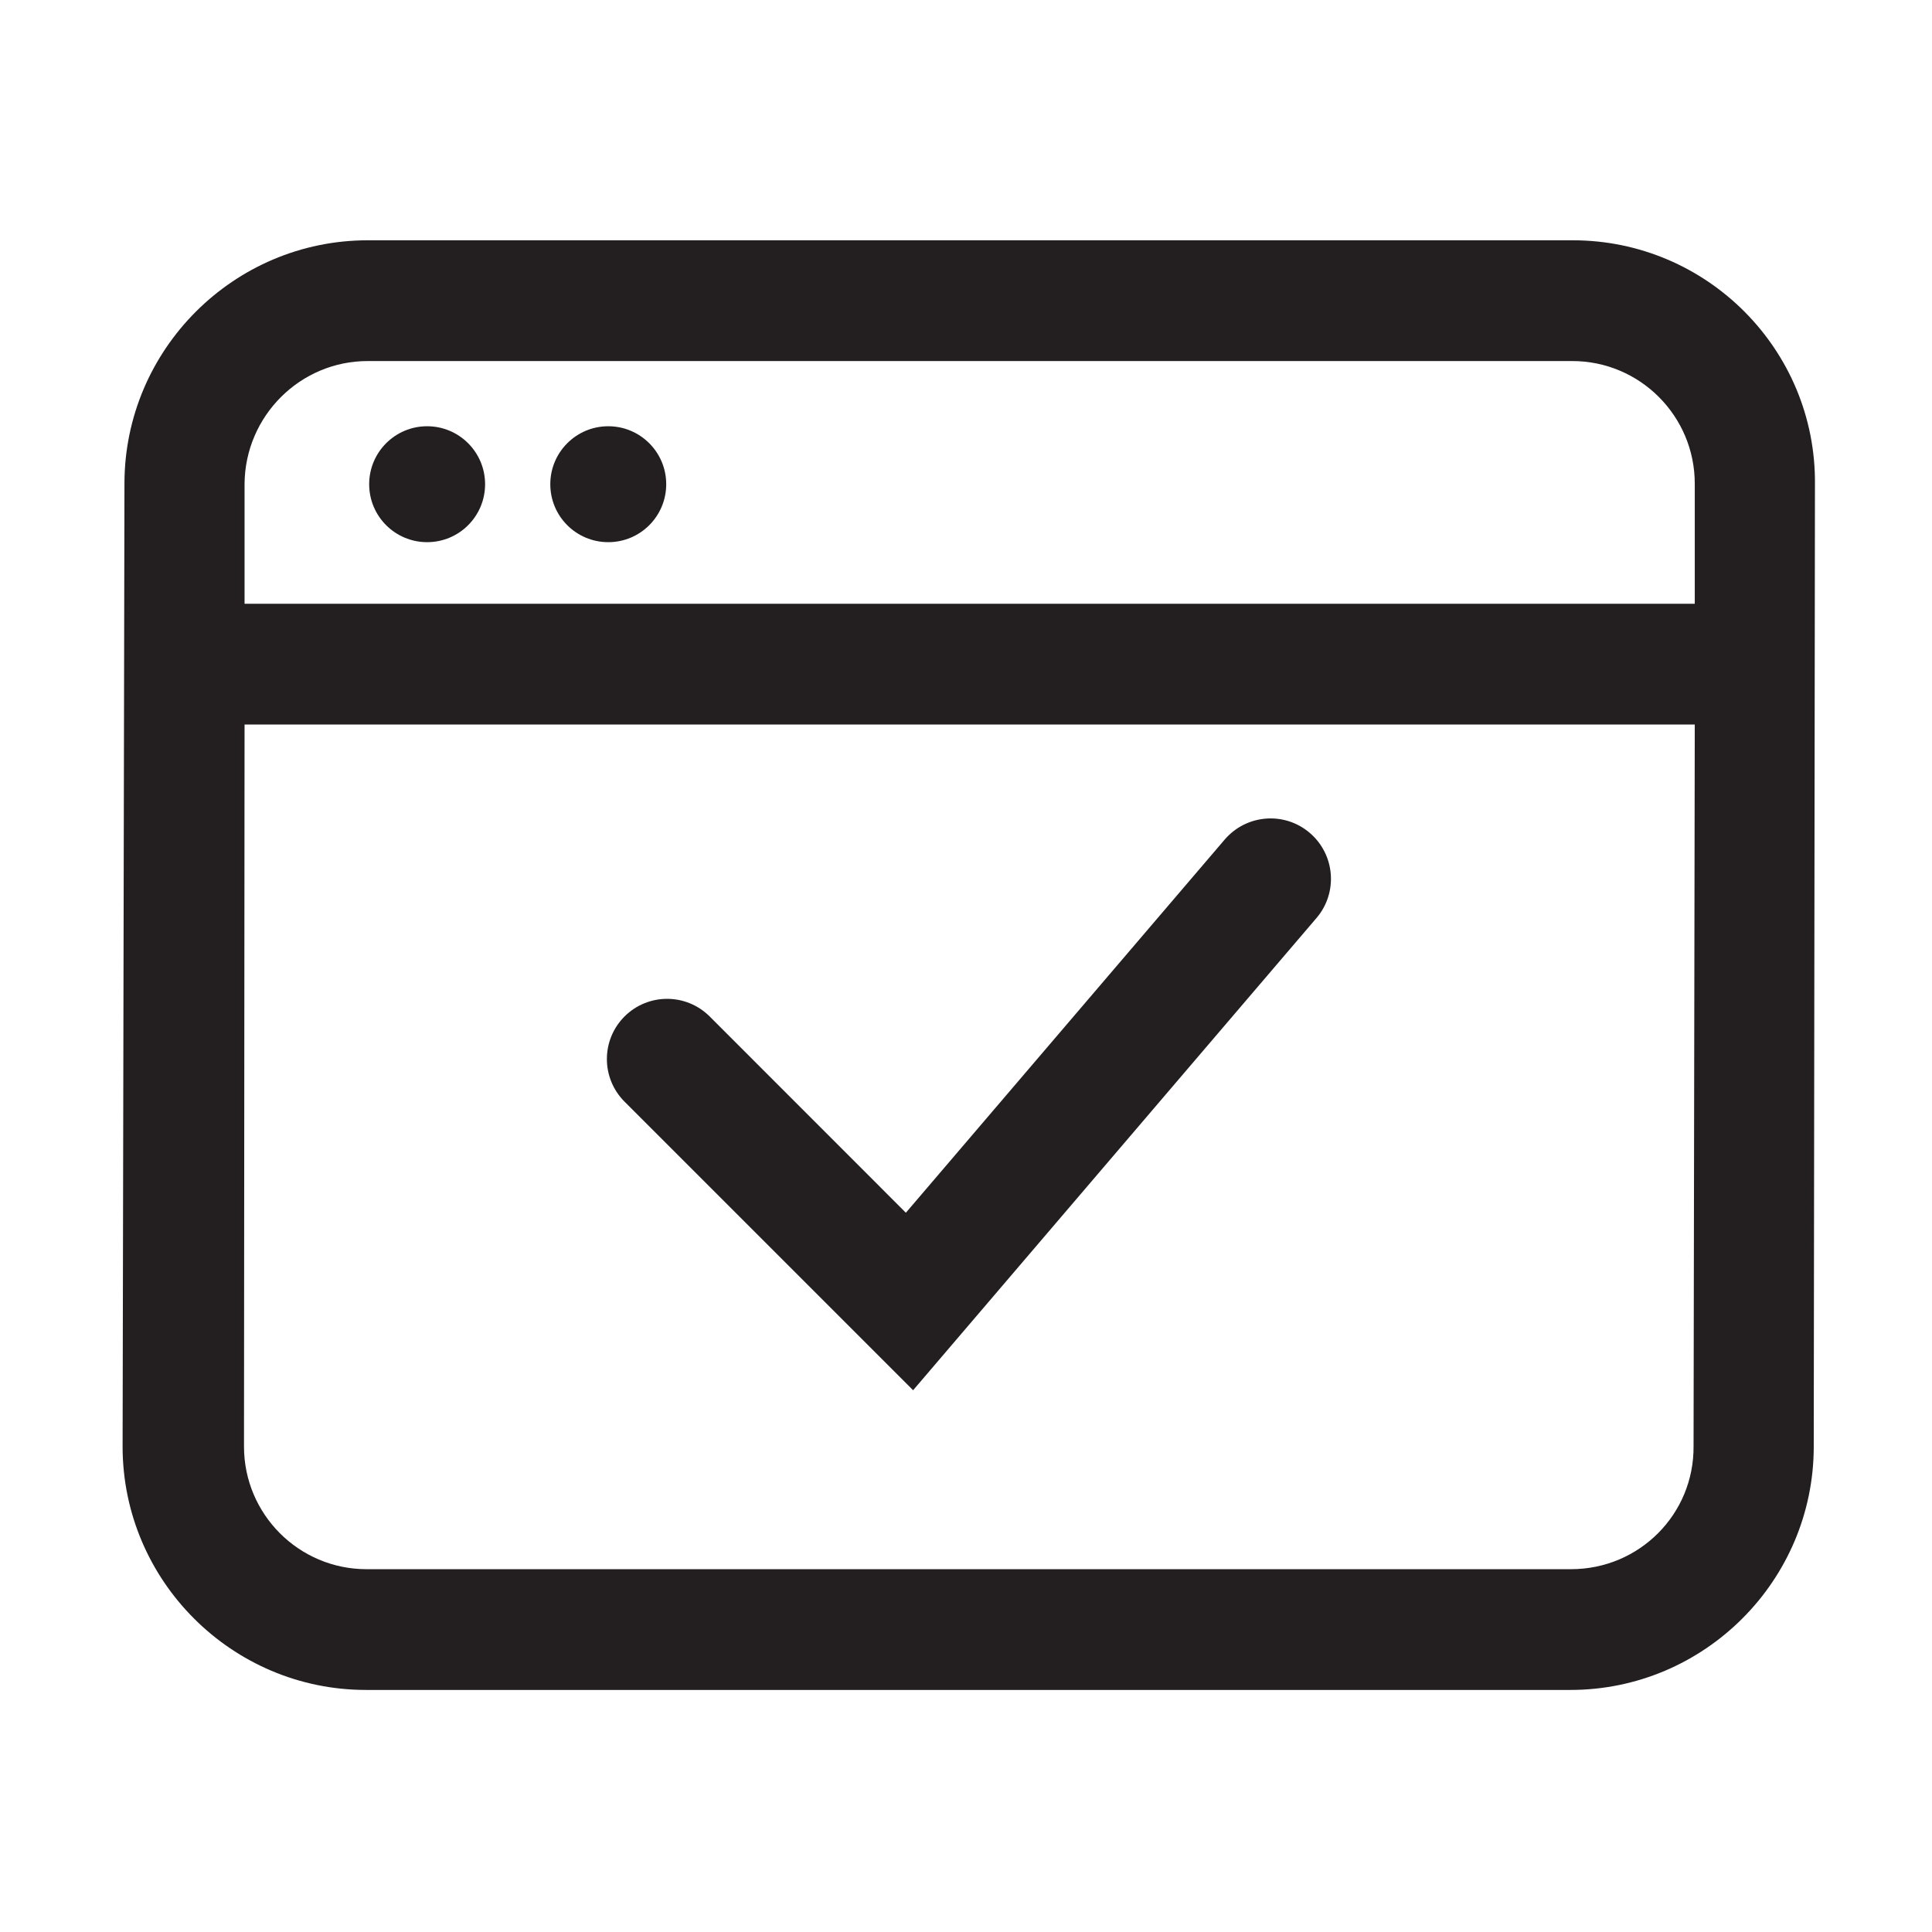
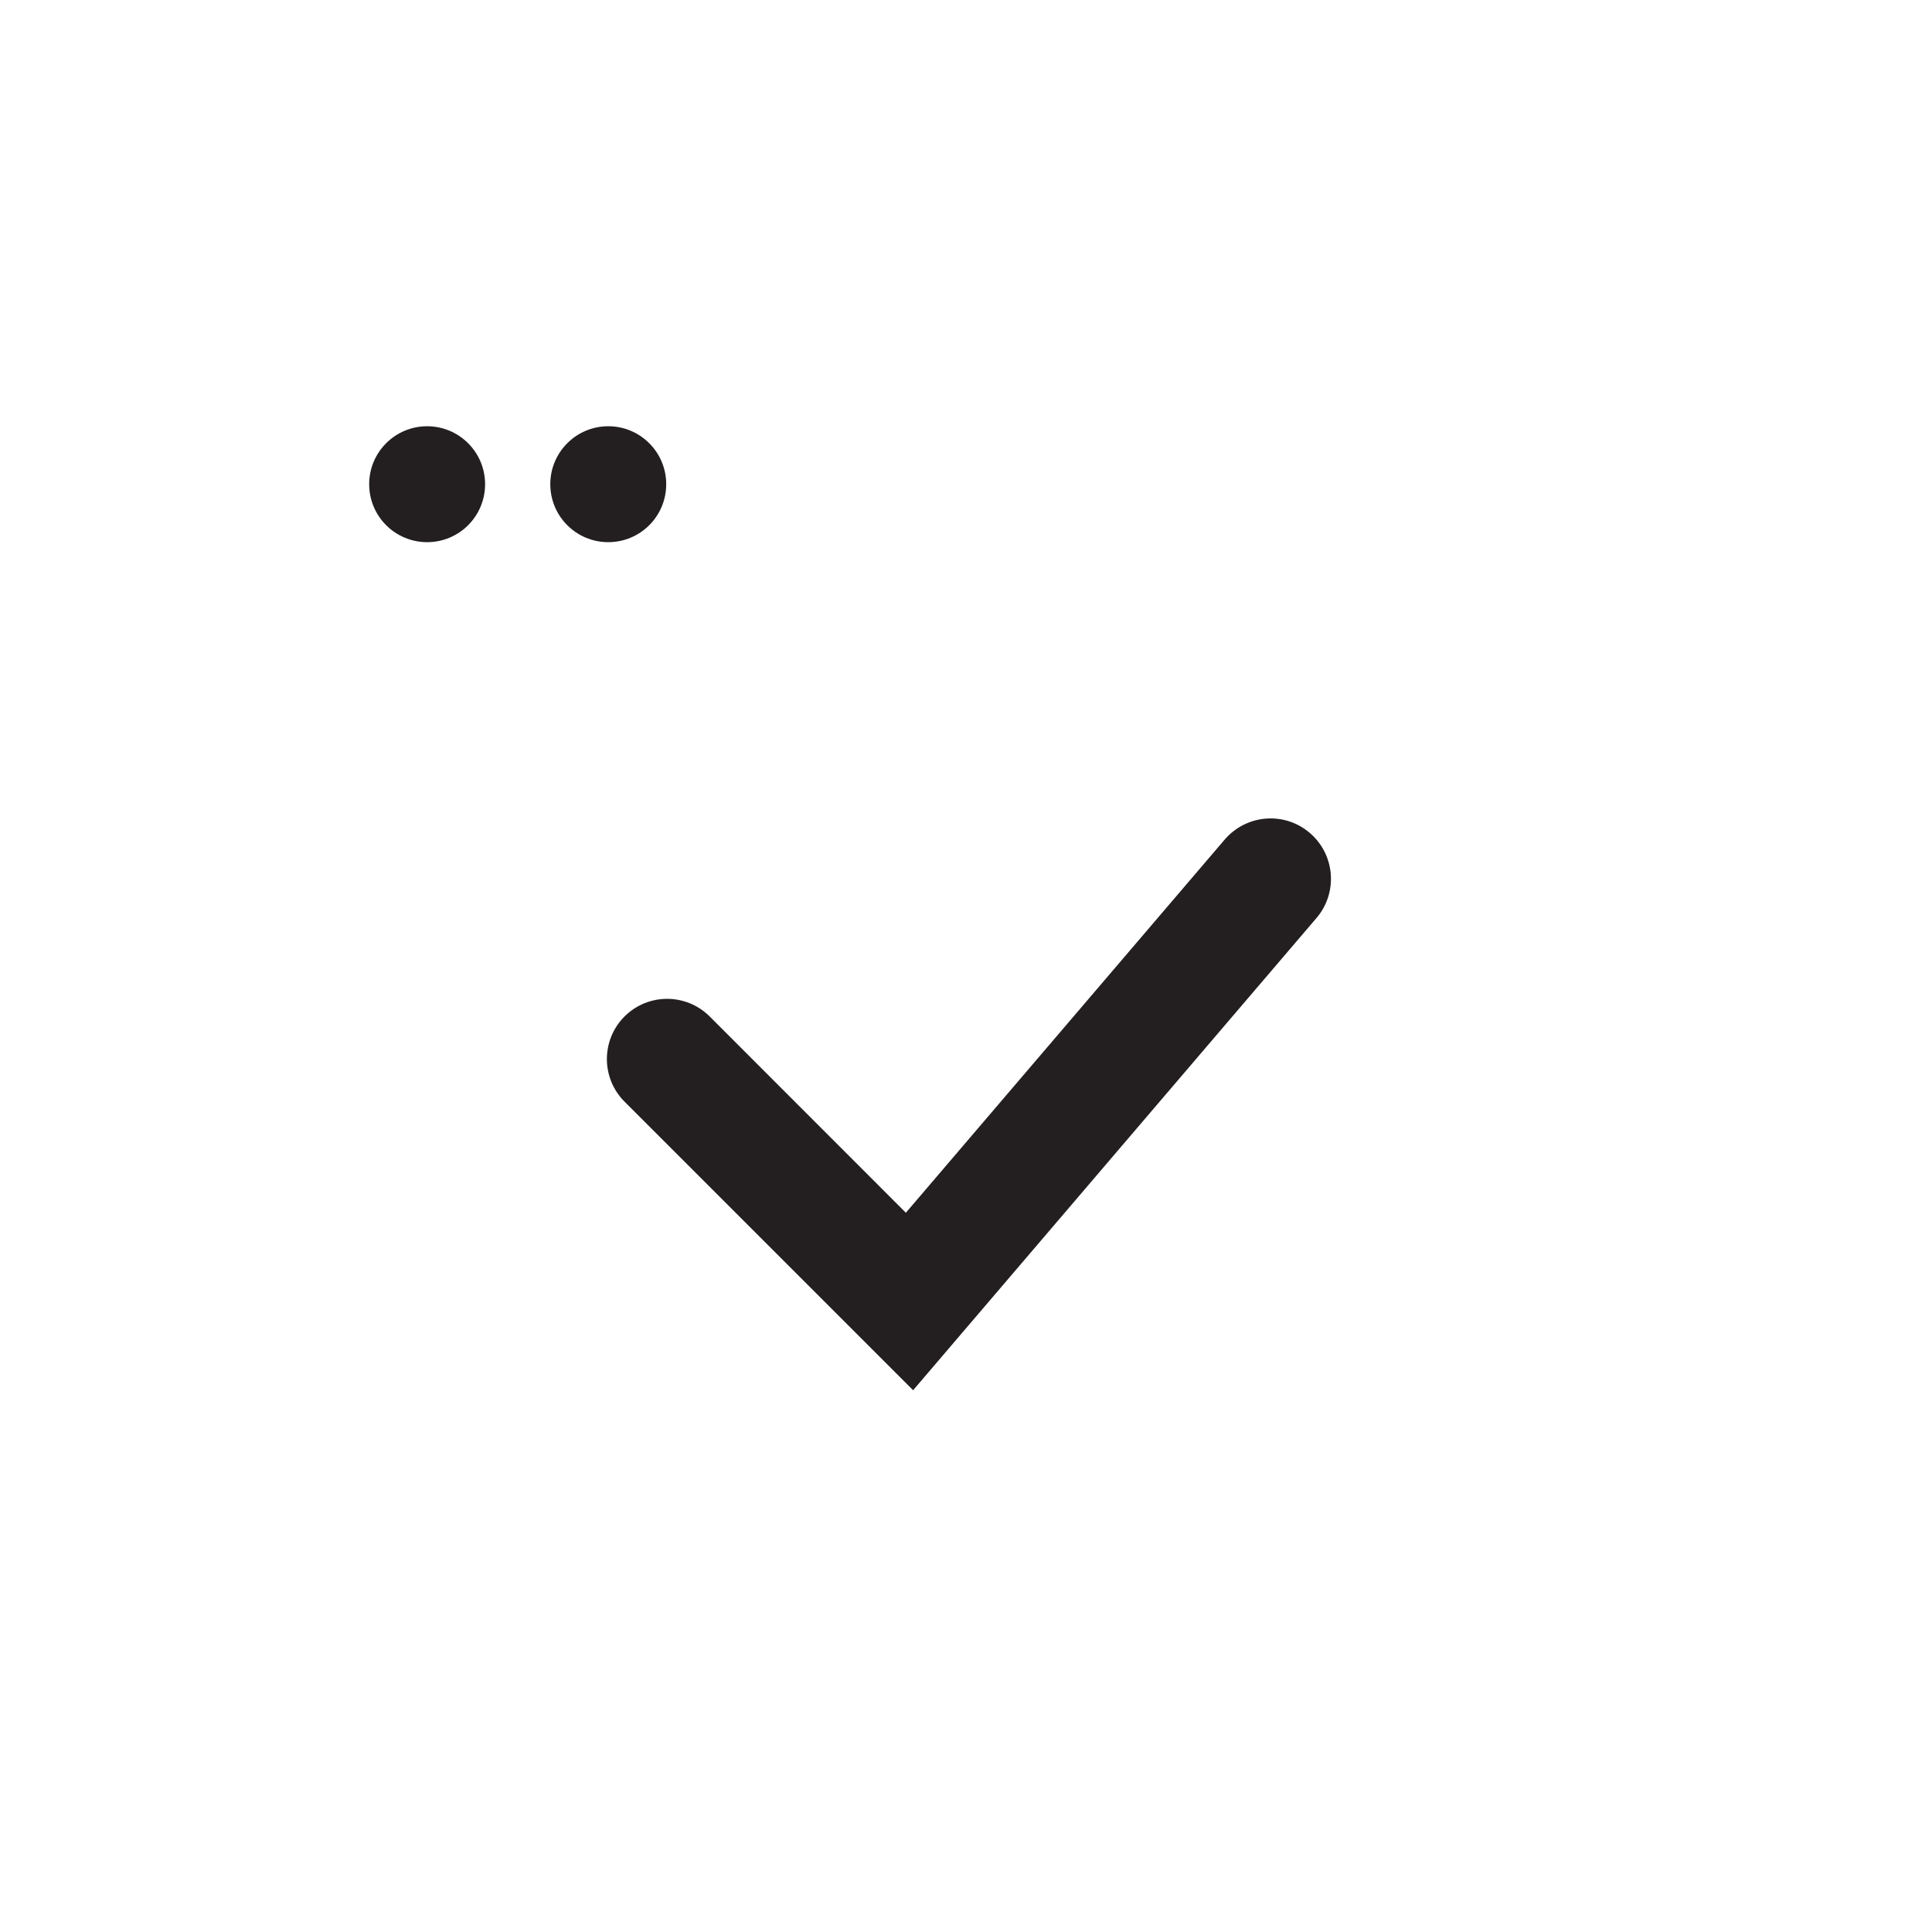
<svg xmlns="http://www.w3.org/2000/svg" width="24" height="24" viewBox="0 0 24 24" fill="none">
-   <path d="M19.538 2.985H4.568C2.903 2.985 1.546 4.343 1.546 6.008L1.523 17.97C1.523 19.635 2.881 20.993 4.546 20.993H19.508C21.173 20.993 22.531 19.635 22.531 17.97L22.546 6.015C22.561 4.343 21.203 2.985 19.538 2.985ZM4.568 4.485H19.531C20.371 4.485 21.053 5.168 21.053 6.008V7.5H3.038V6.008C3.046 5.168 3.728 4.485 4.568 4.485ZM19.516 19.493H4.553C3.713 19.493 3.031 18.81 3.031 17.97L3.038 9H21.053L21.038 17.963C21.046 18.81 20.363 19.493 19.516 19.493Z" fill="#231F20" />
  <path d="M5.306 6.735C5.704 6.735 6.026 6.413 6.026 6.015C6.026 5.618 5.704 5.295 5.306 5.295C4.908 5.295 4.586 5.618 4.586 6.015C4.586 6.413 4.908 6.735 5.306 6.735Z" fill="#231F20" />
  <path d="M7.556 6.735C7.954 6.735 8.276 6.413 8.276 6.015C8.276 5.618 7.954 5.295 7.556 5.295C7.158 5.295 6.836 5.618 6.836 6.015C6.836 6.413 7.158 6.735 7.556 6.735Z" fill="#231F20" />
  <path d="M15.213 10.43L11.253 15.065L8.816 12.627C8.523 12.335 8.051 12.335 7.758 12.627C7.466 12.92 7.466 13.392 7.758 13.685L11.343 17.27L16.353 11.405C16.623 11.09 16.586 10.617 16.271 10.347C15.956 10.077 15.483 10.115 15.213 10.43Z" fill="#231F20" />
</svg>